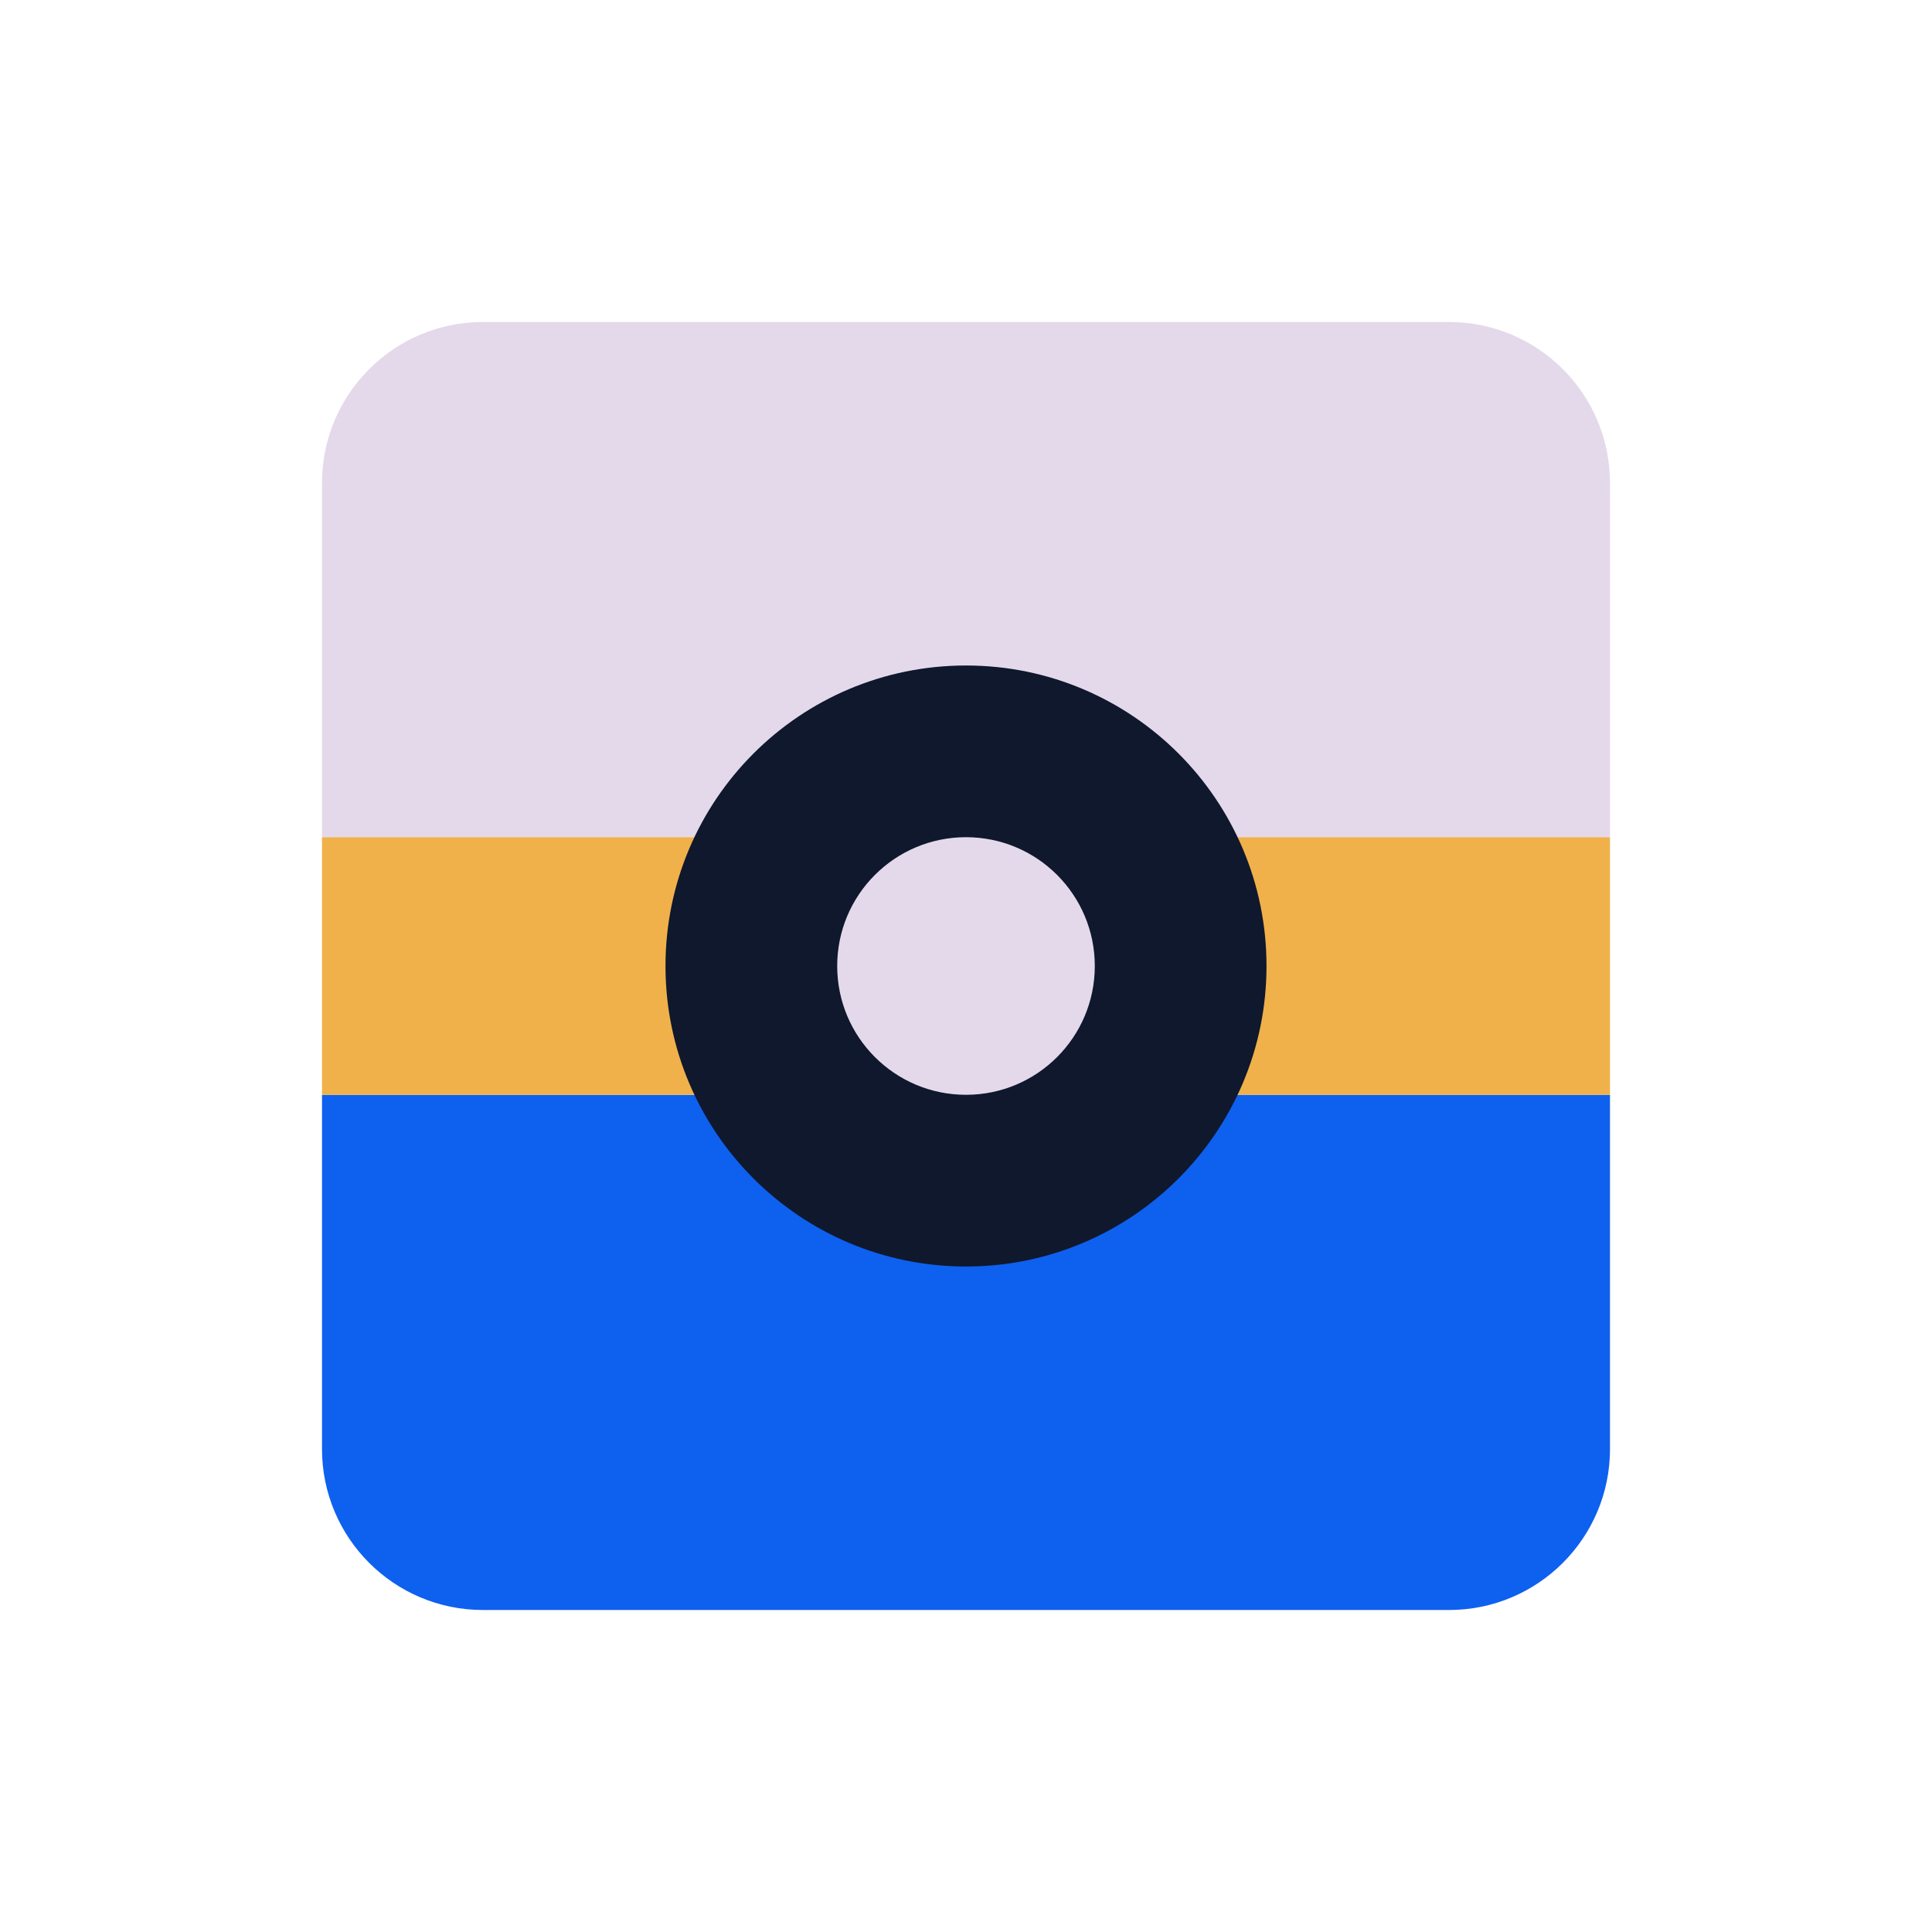
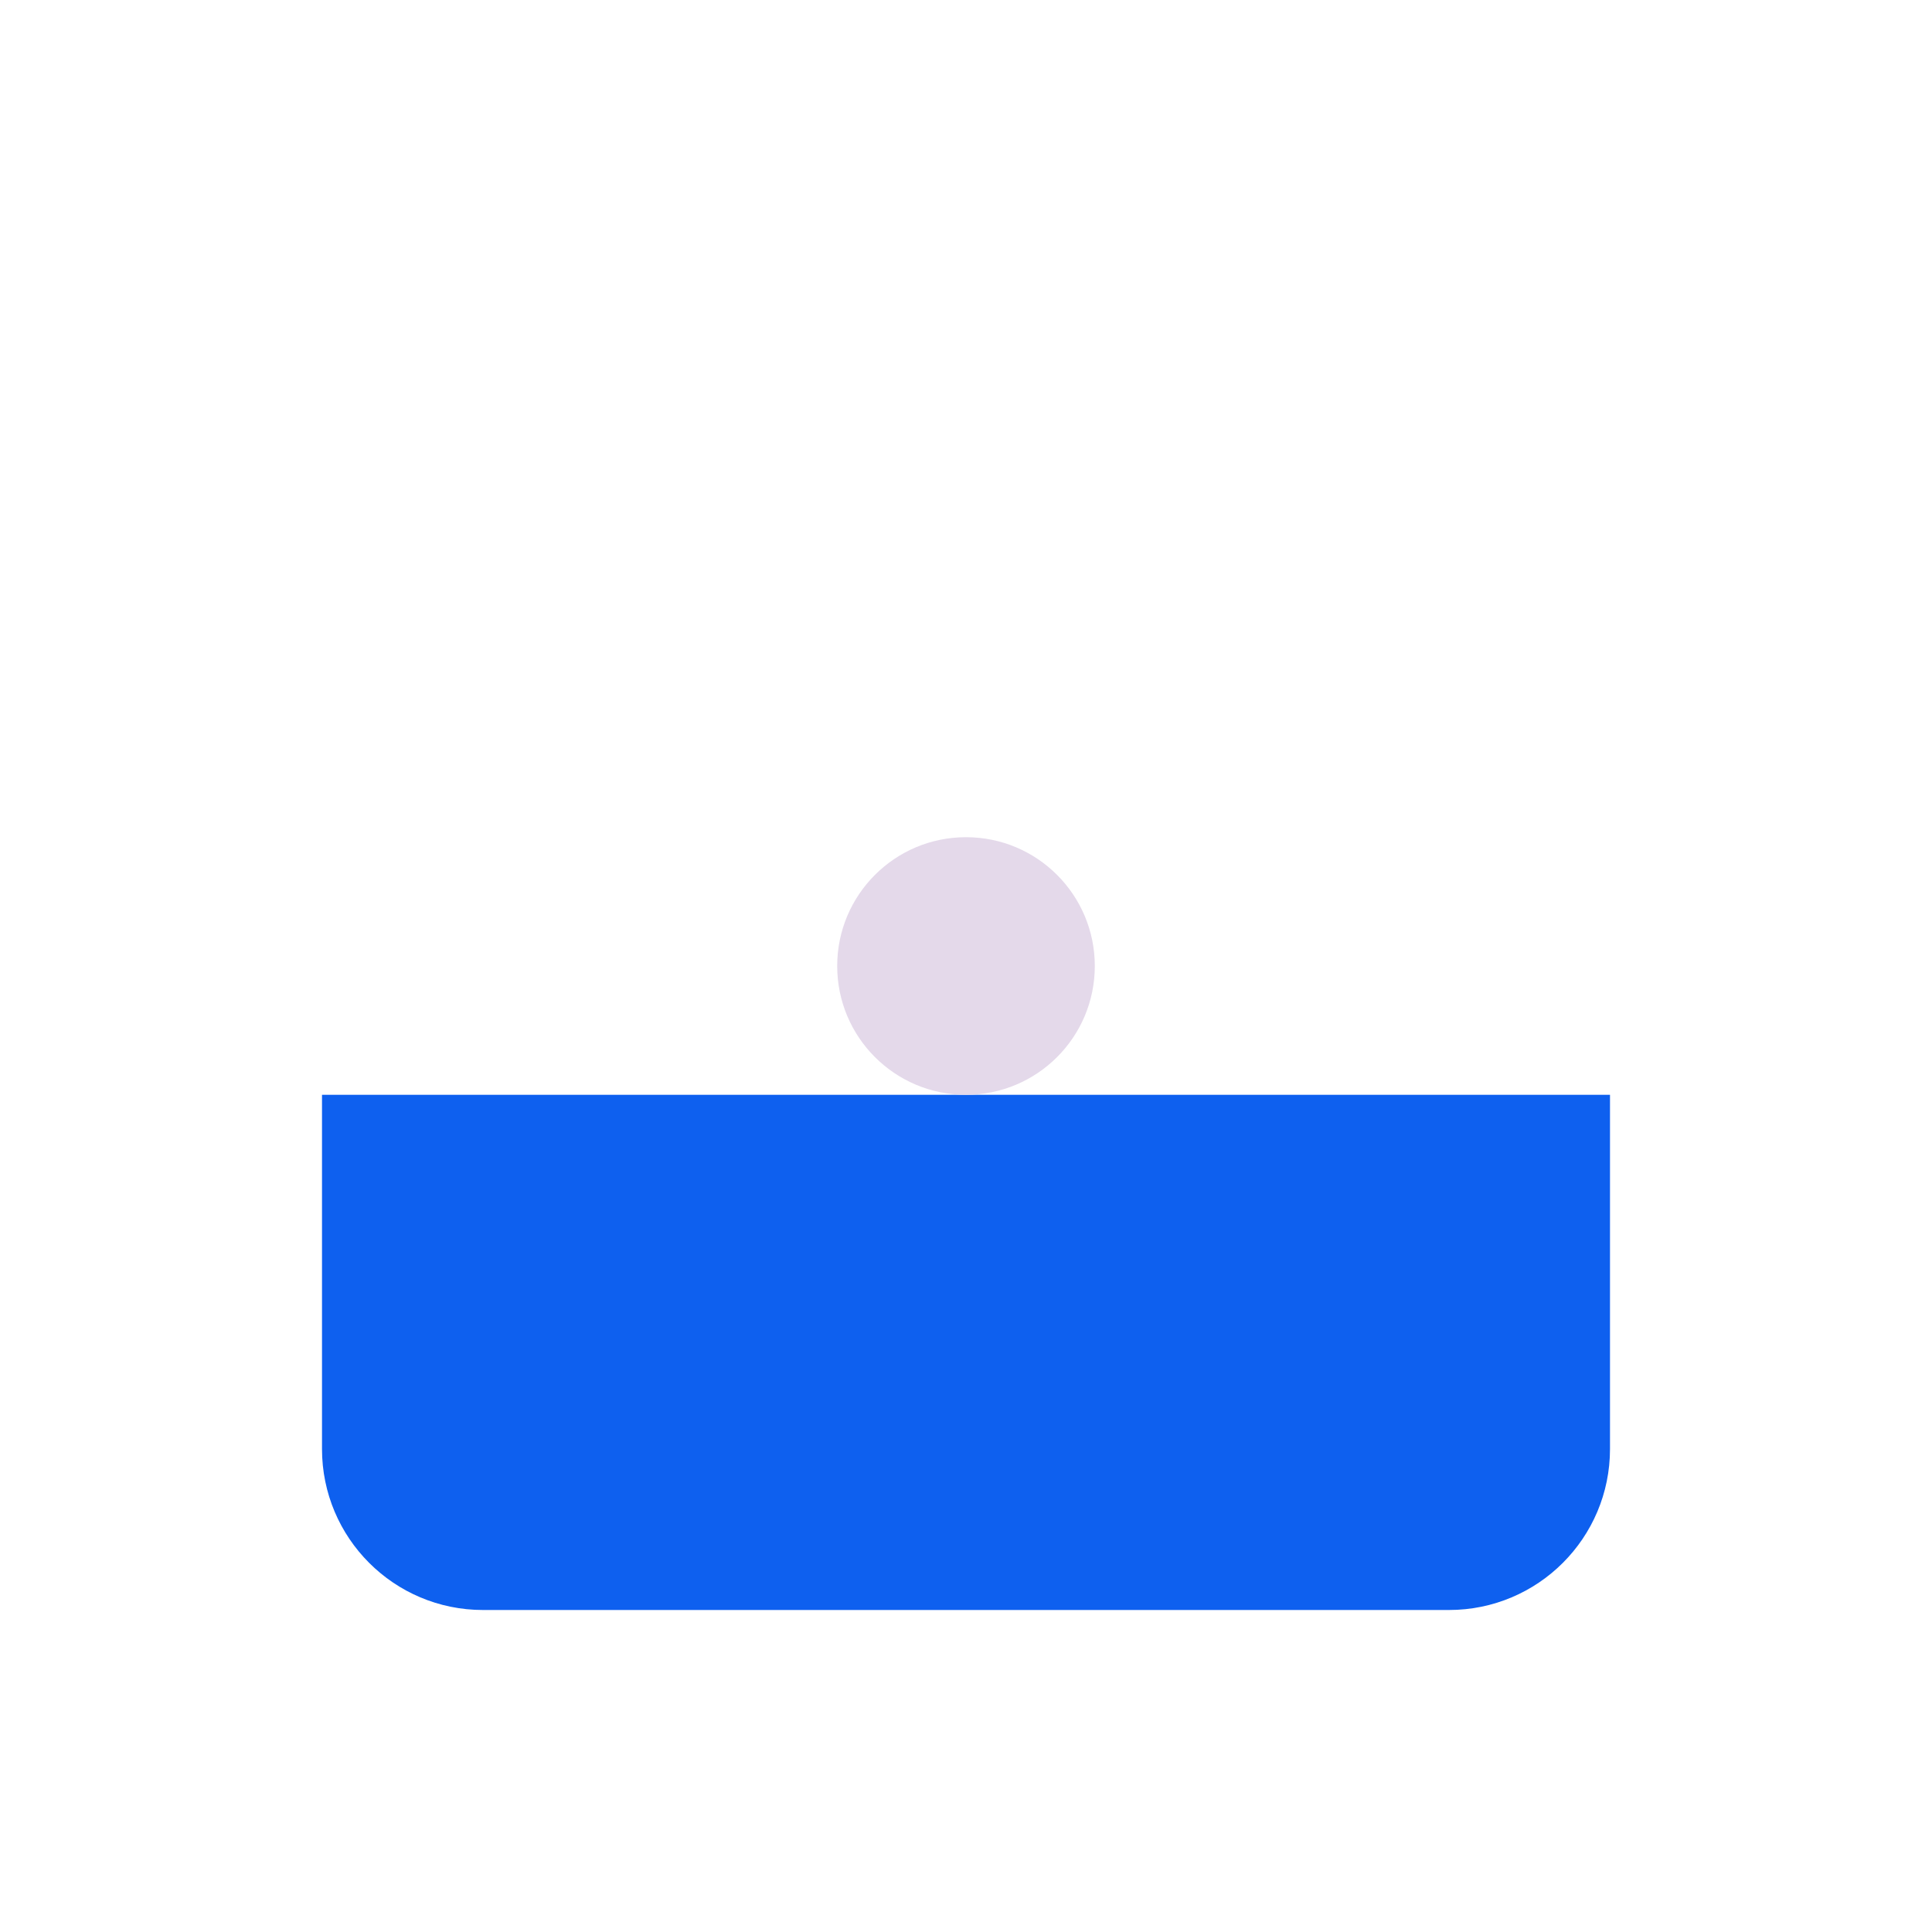
<svg xmlns="http://www.w3.org/2000/svg" width="24" height="24" viewBox="0 0 24 24" fill="none">
-   <path d="M4 6C4 4.895 4.895 4 6 4H18C19.105 4 20 4.895 20 6V10.4H4V6Z" fill="#E4D9EA" />
  <path d="M4 18C4 19.105 4.895 20 6 20H18C19.105 20 20 19.105 20 18V13.6H4V18Z" fill="#0E60EF" />
-   <path d="M4 10.4H20V13.6H4V10.4Z" fill="#F0B14B" />
-   <path d="M15.733 12C15.733 14.062 14.062 15.733 12 15.733C9.938 15.733 8.267 14.062 8.267 12C8.267 9.938 9.938 8.267 12 8.267C14.062 8.267 15.733 9.938 15.733 12Z" fill="#0F182D" />
  <path d="M13.6 12C13.6 12.884 12.884 13.6 12 13.6C11.116 13.6 10.4 12.884 10.4 12C10.4 11.116 11.116 10.4 12 10.4C12.884 10.4 13.6 11.116 13.6 12Z" fill="#E4D9EA" />
</svg>